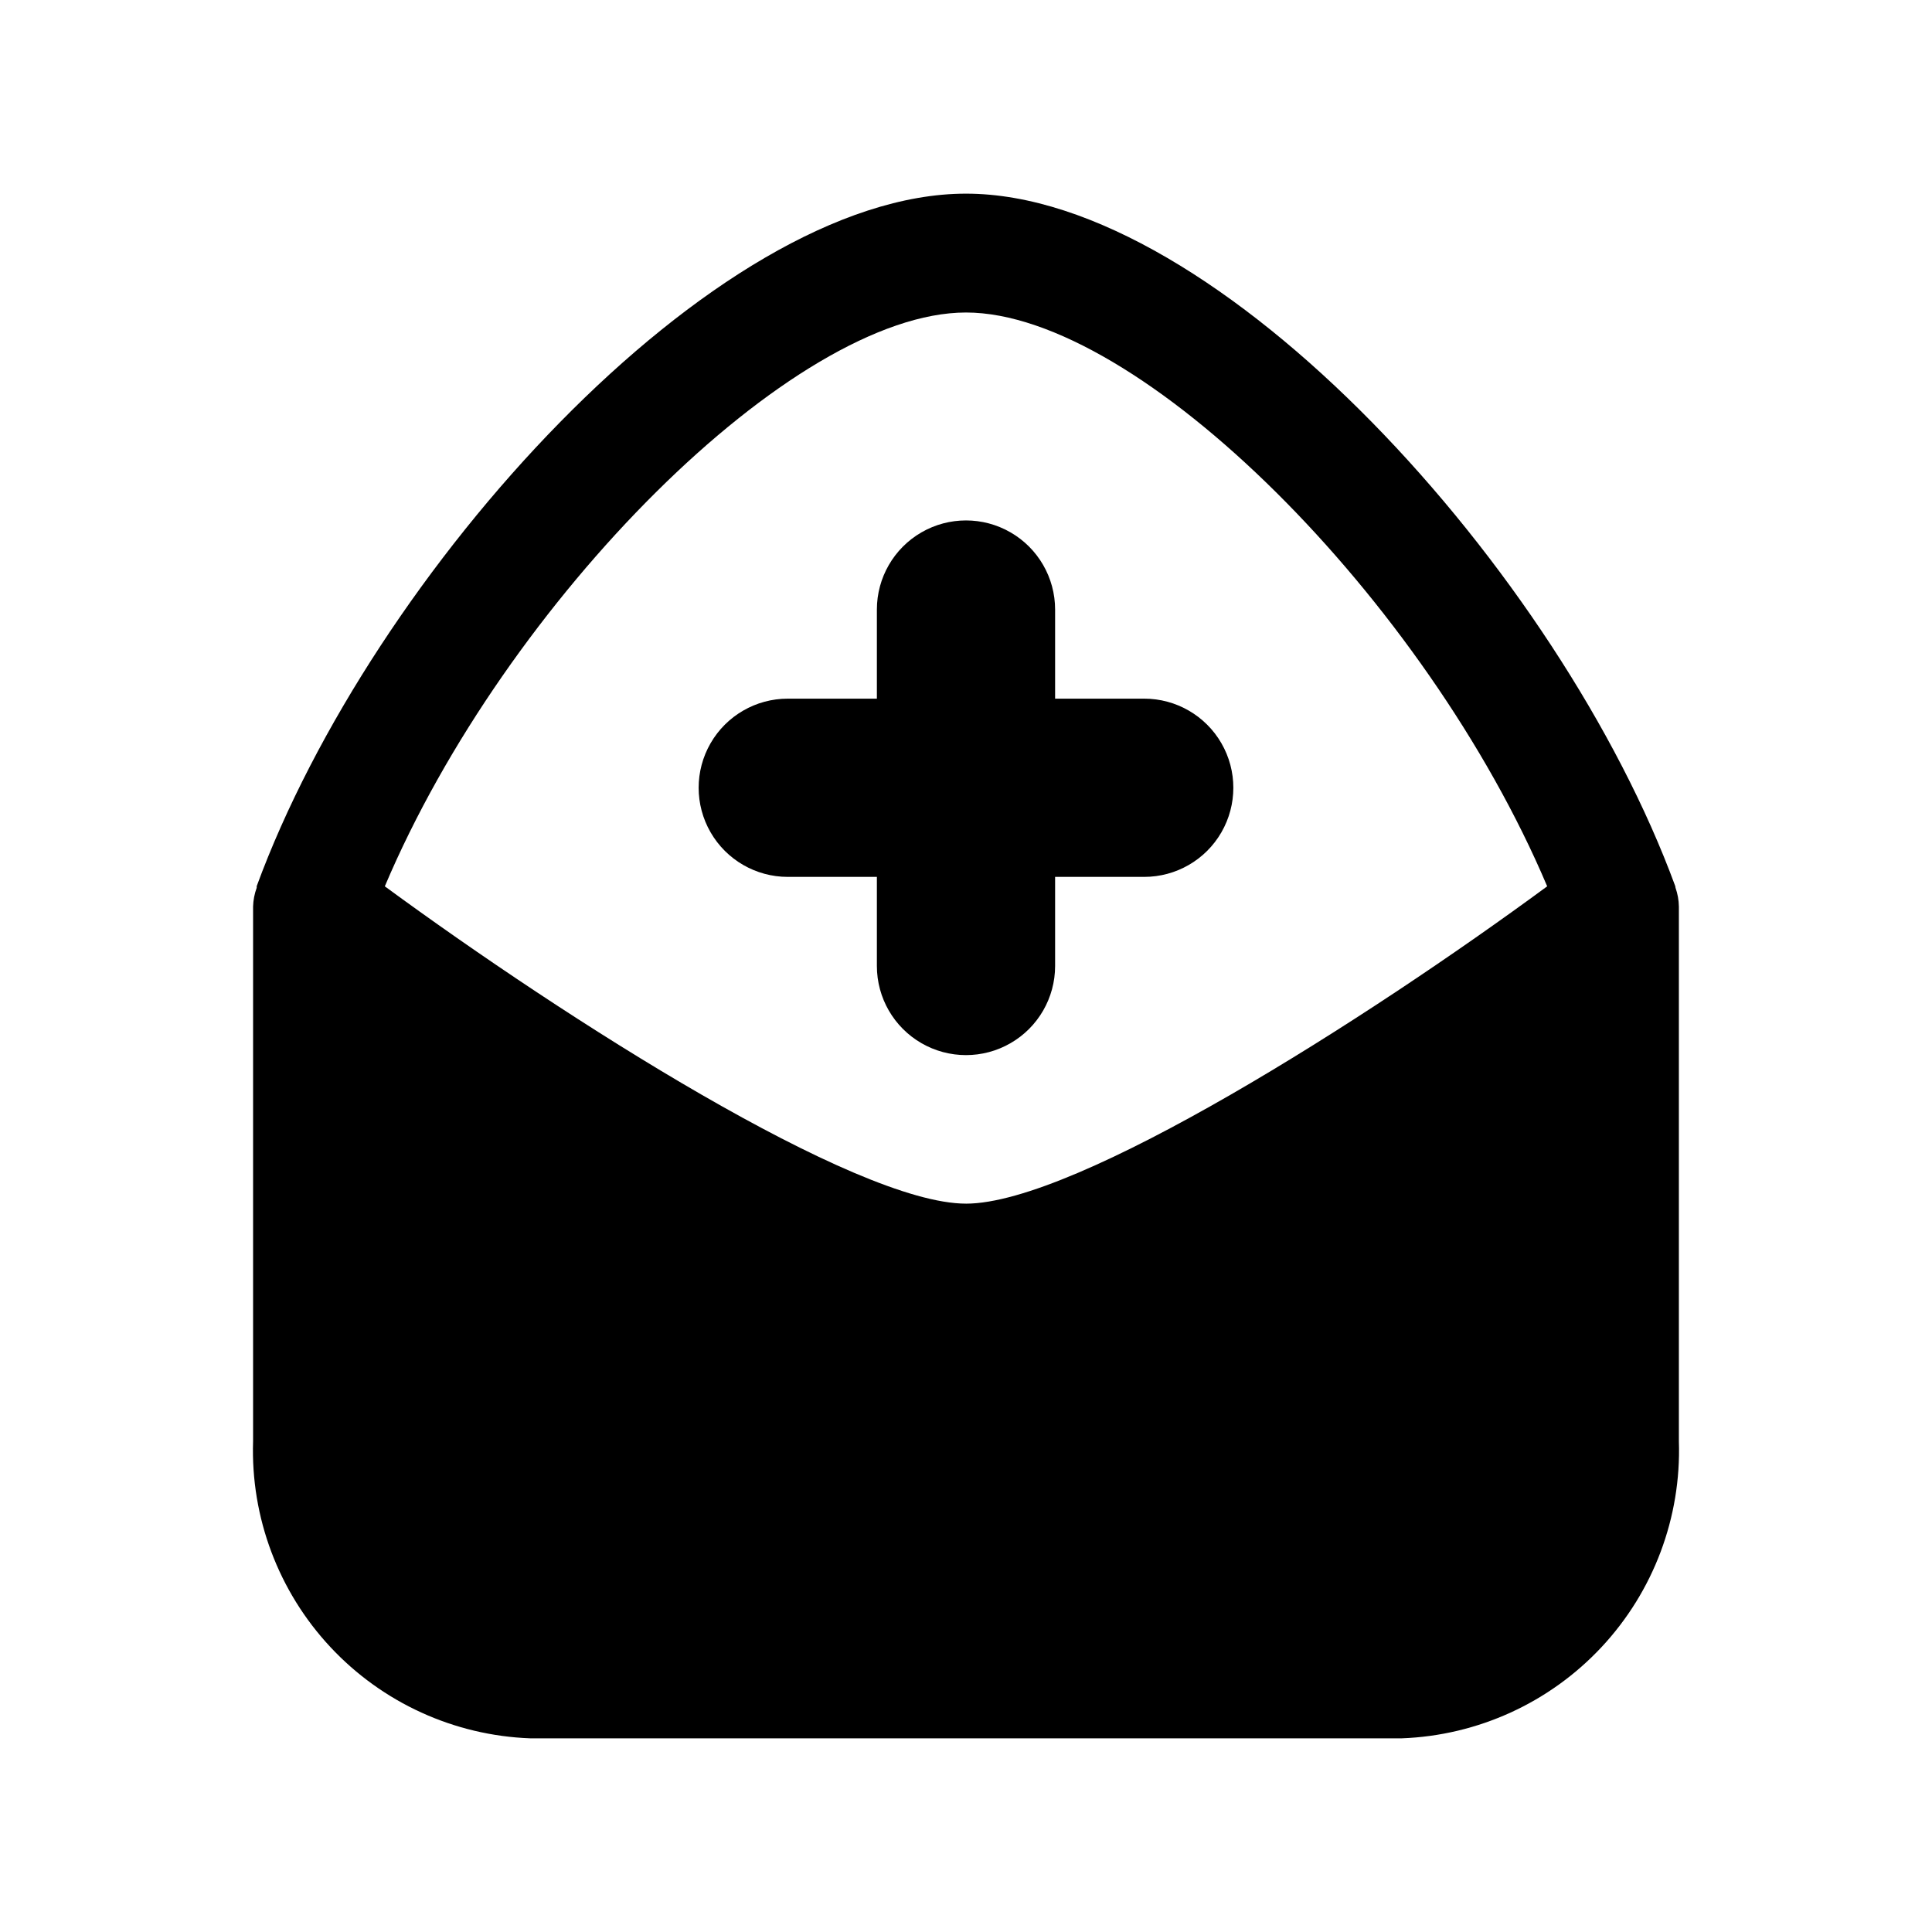
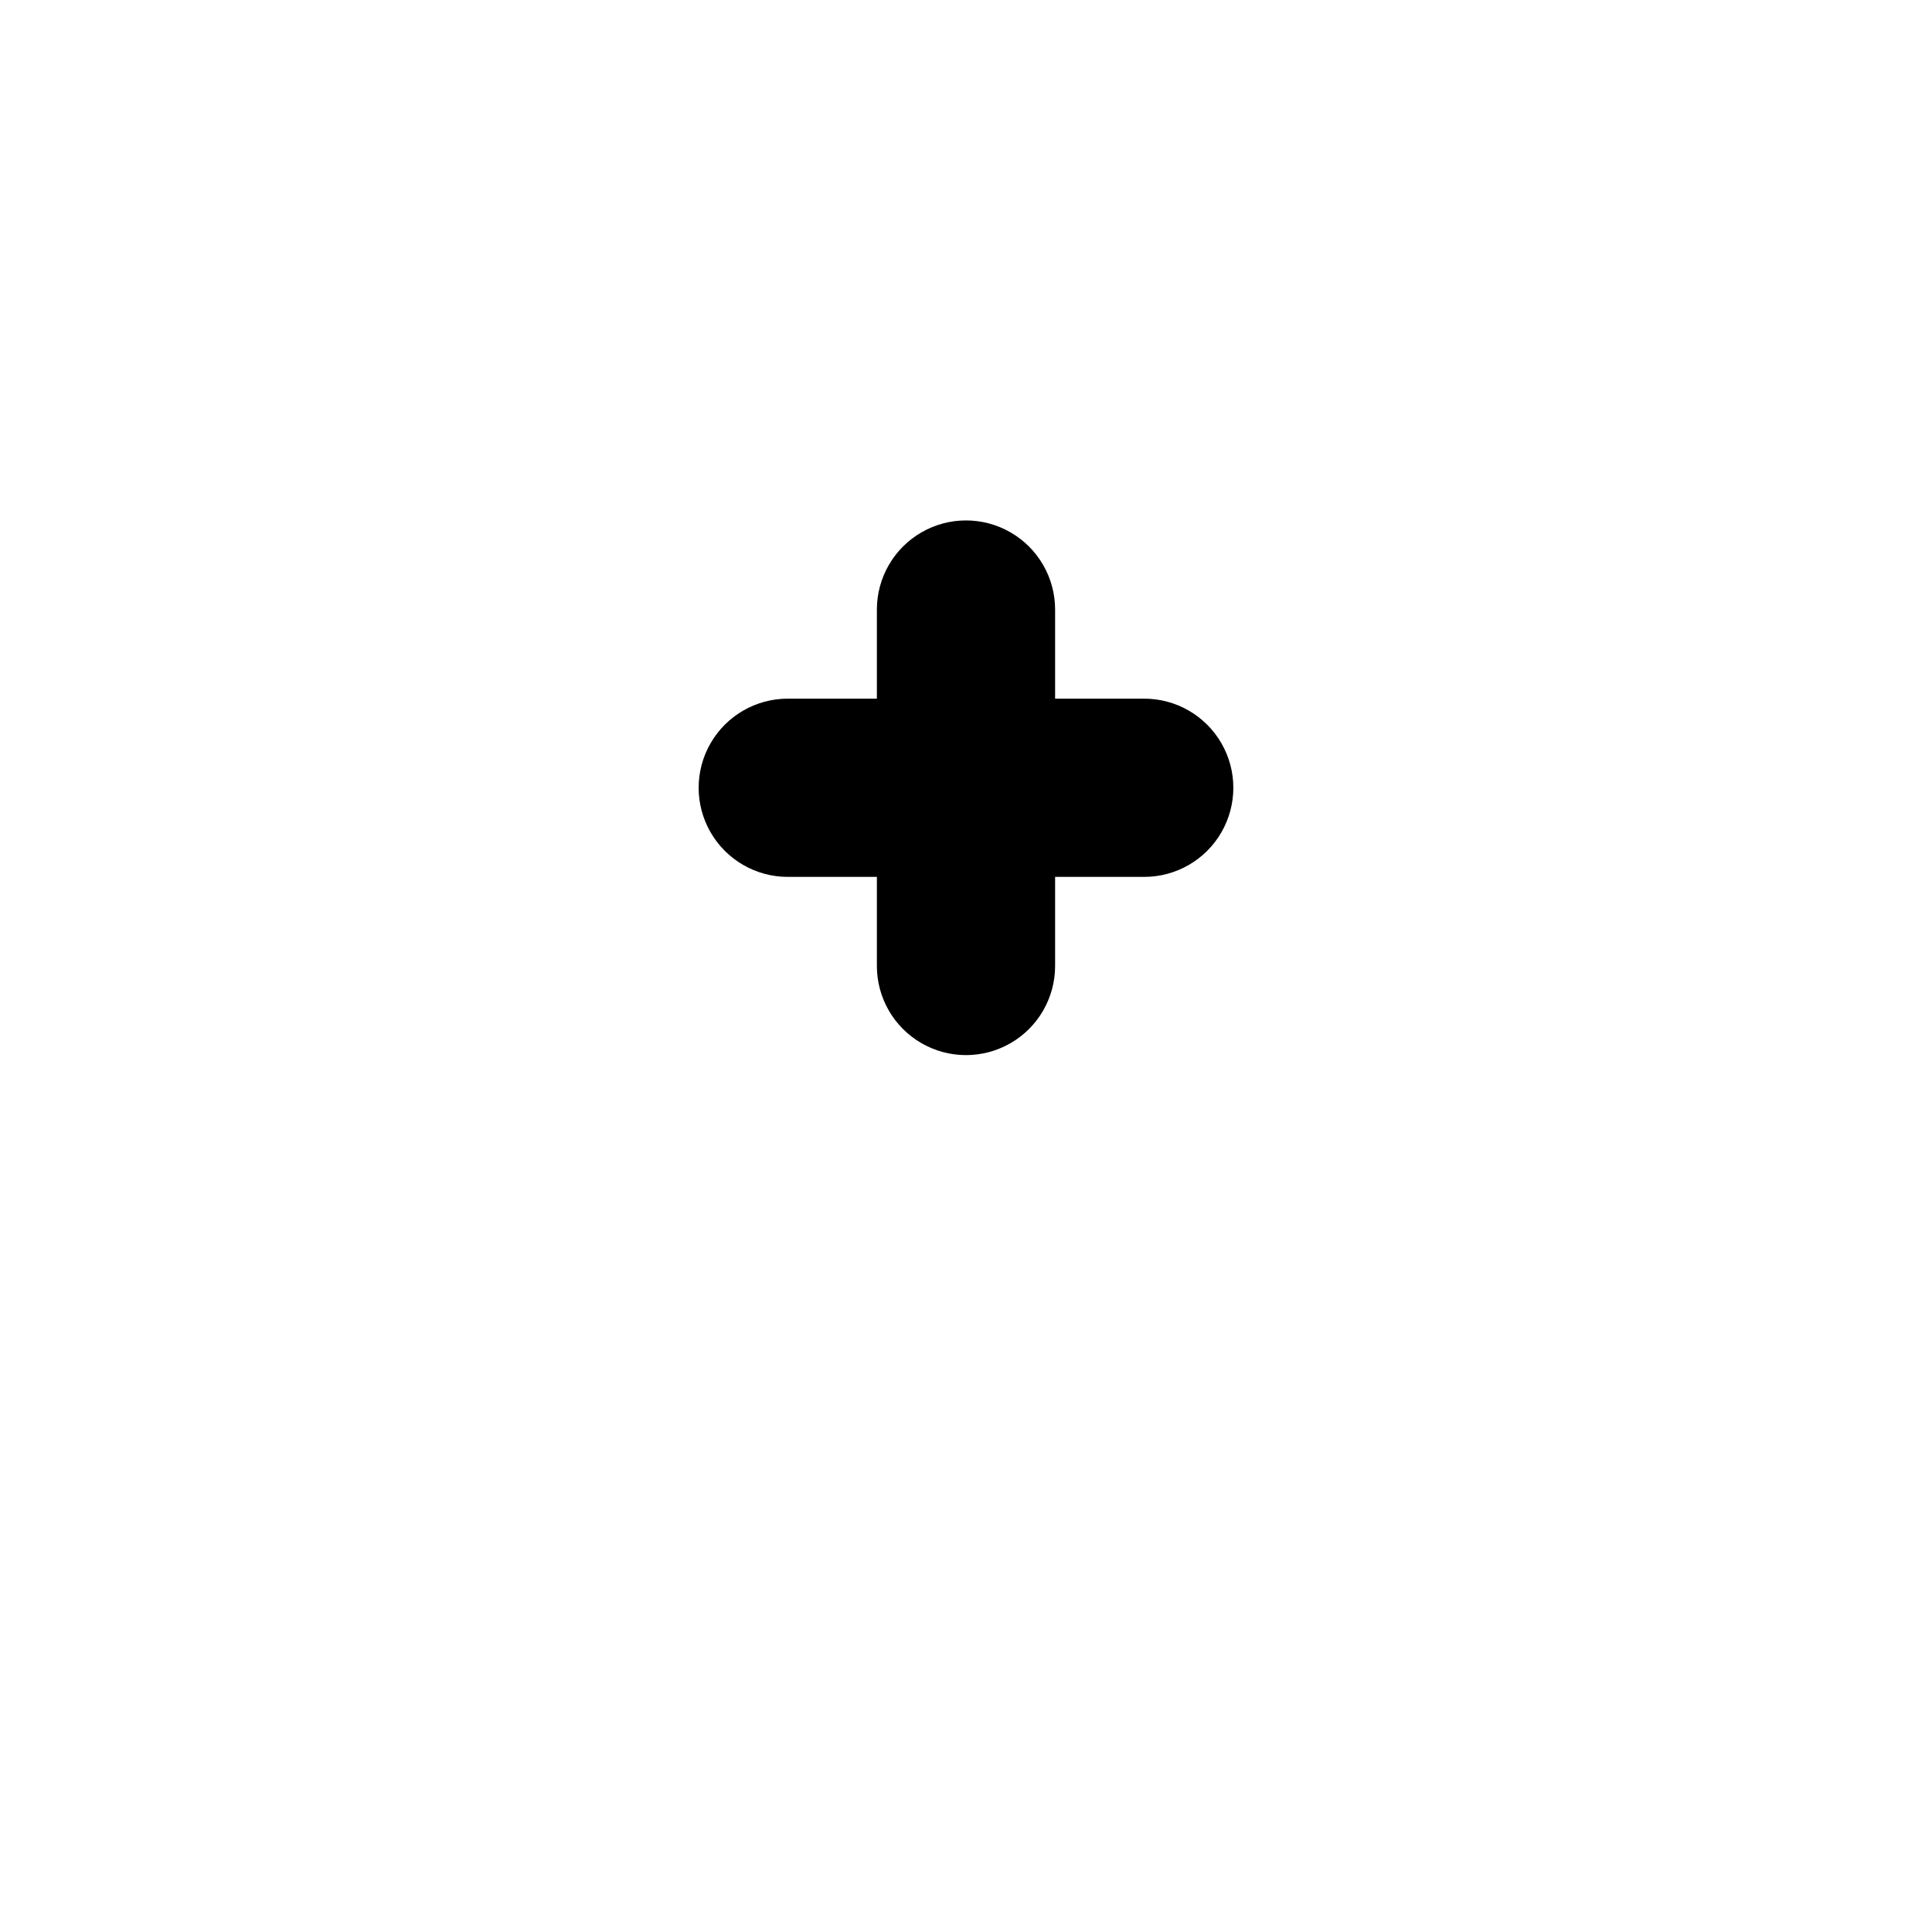
<svg xmlns="http://www.w3.org/2000/svg" fill="#000000" width="800px" height="800px" version="1.1" viewBox="144 144 512 512">
  <g>
    <path d="m447.23 329.15h-23.617v-23.613c0-8.438-4.5-16.234-11.809-20.453-7.305-4.219-16.309-4.219-23.613 0-7.309 4.219-11.809 12.016-11.809 20.453v23.617l-23.617-0.004c-8.438 0-16.234 4.504-20.453 11.809-4.219 7.309-4.219 16.309 0 23.617 4.219 7.309 12.016 11.809 20.453 11.809h23.617v23.617c0 8.438 4.5 16.23 11.809 20.449 7.305 4.219 16.309 4.219 23.613 0 7.309-4.219 11.809-12.012 11.809-20.449v-23.617h23.617c8.438 0 16.234-4.5 20.453-11.809 4.219-7.309 4.219-16.309 0-23.617-4.219-7.305-12.016-11.809-20.453-11.809z" />
-     <path d="m587.96 378.84c-30.527-83.129-121.12-183.52-187.96-183.52-66.852 0-157.44 100.39-187.97 183.52v0.426-0.004c-0.59 1.602-0.914 3.289-0.961 4.992v141.7c-0.652 20.172 6.715 39.781 20.484 54.531 13.77 14.754 32.824 23.453 52.992 24.191h230.9c20.168-0.738 39.223-9.438 52.992-24.191 13.77-14.75 21.137-34.359 20.484-54.531v-141.7c-0.023-1.699-0.328-3.387-0.895-4.992-0.047-0.141-0.016-0.281-0.066-0.422zm-187.96 84.137c-29.332 0-106.05-48.887-154.02-84.09 32.07-75.777 108.24-152.07 154.02-152.07s121.95 76.297 154.02 152.07c-47.957 35.285-124.68 84.094-154.02 84.094z" />
  </g>
</svg>